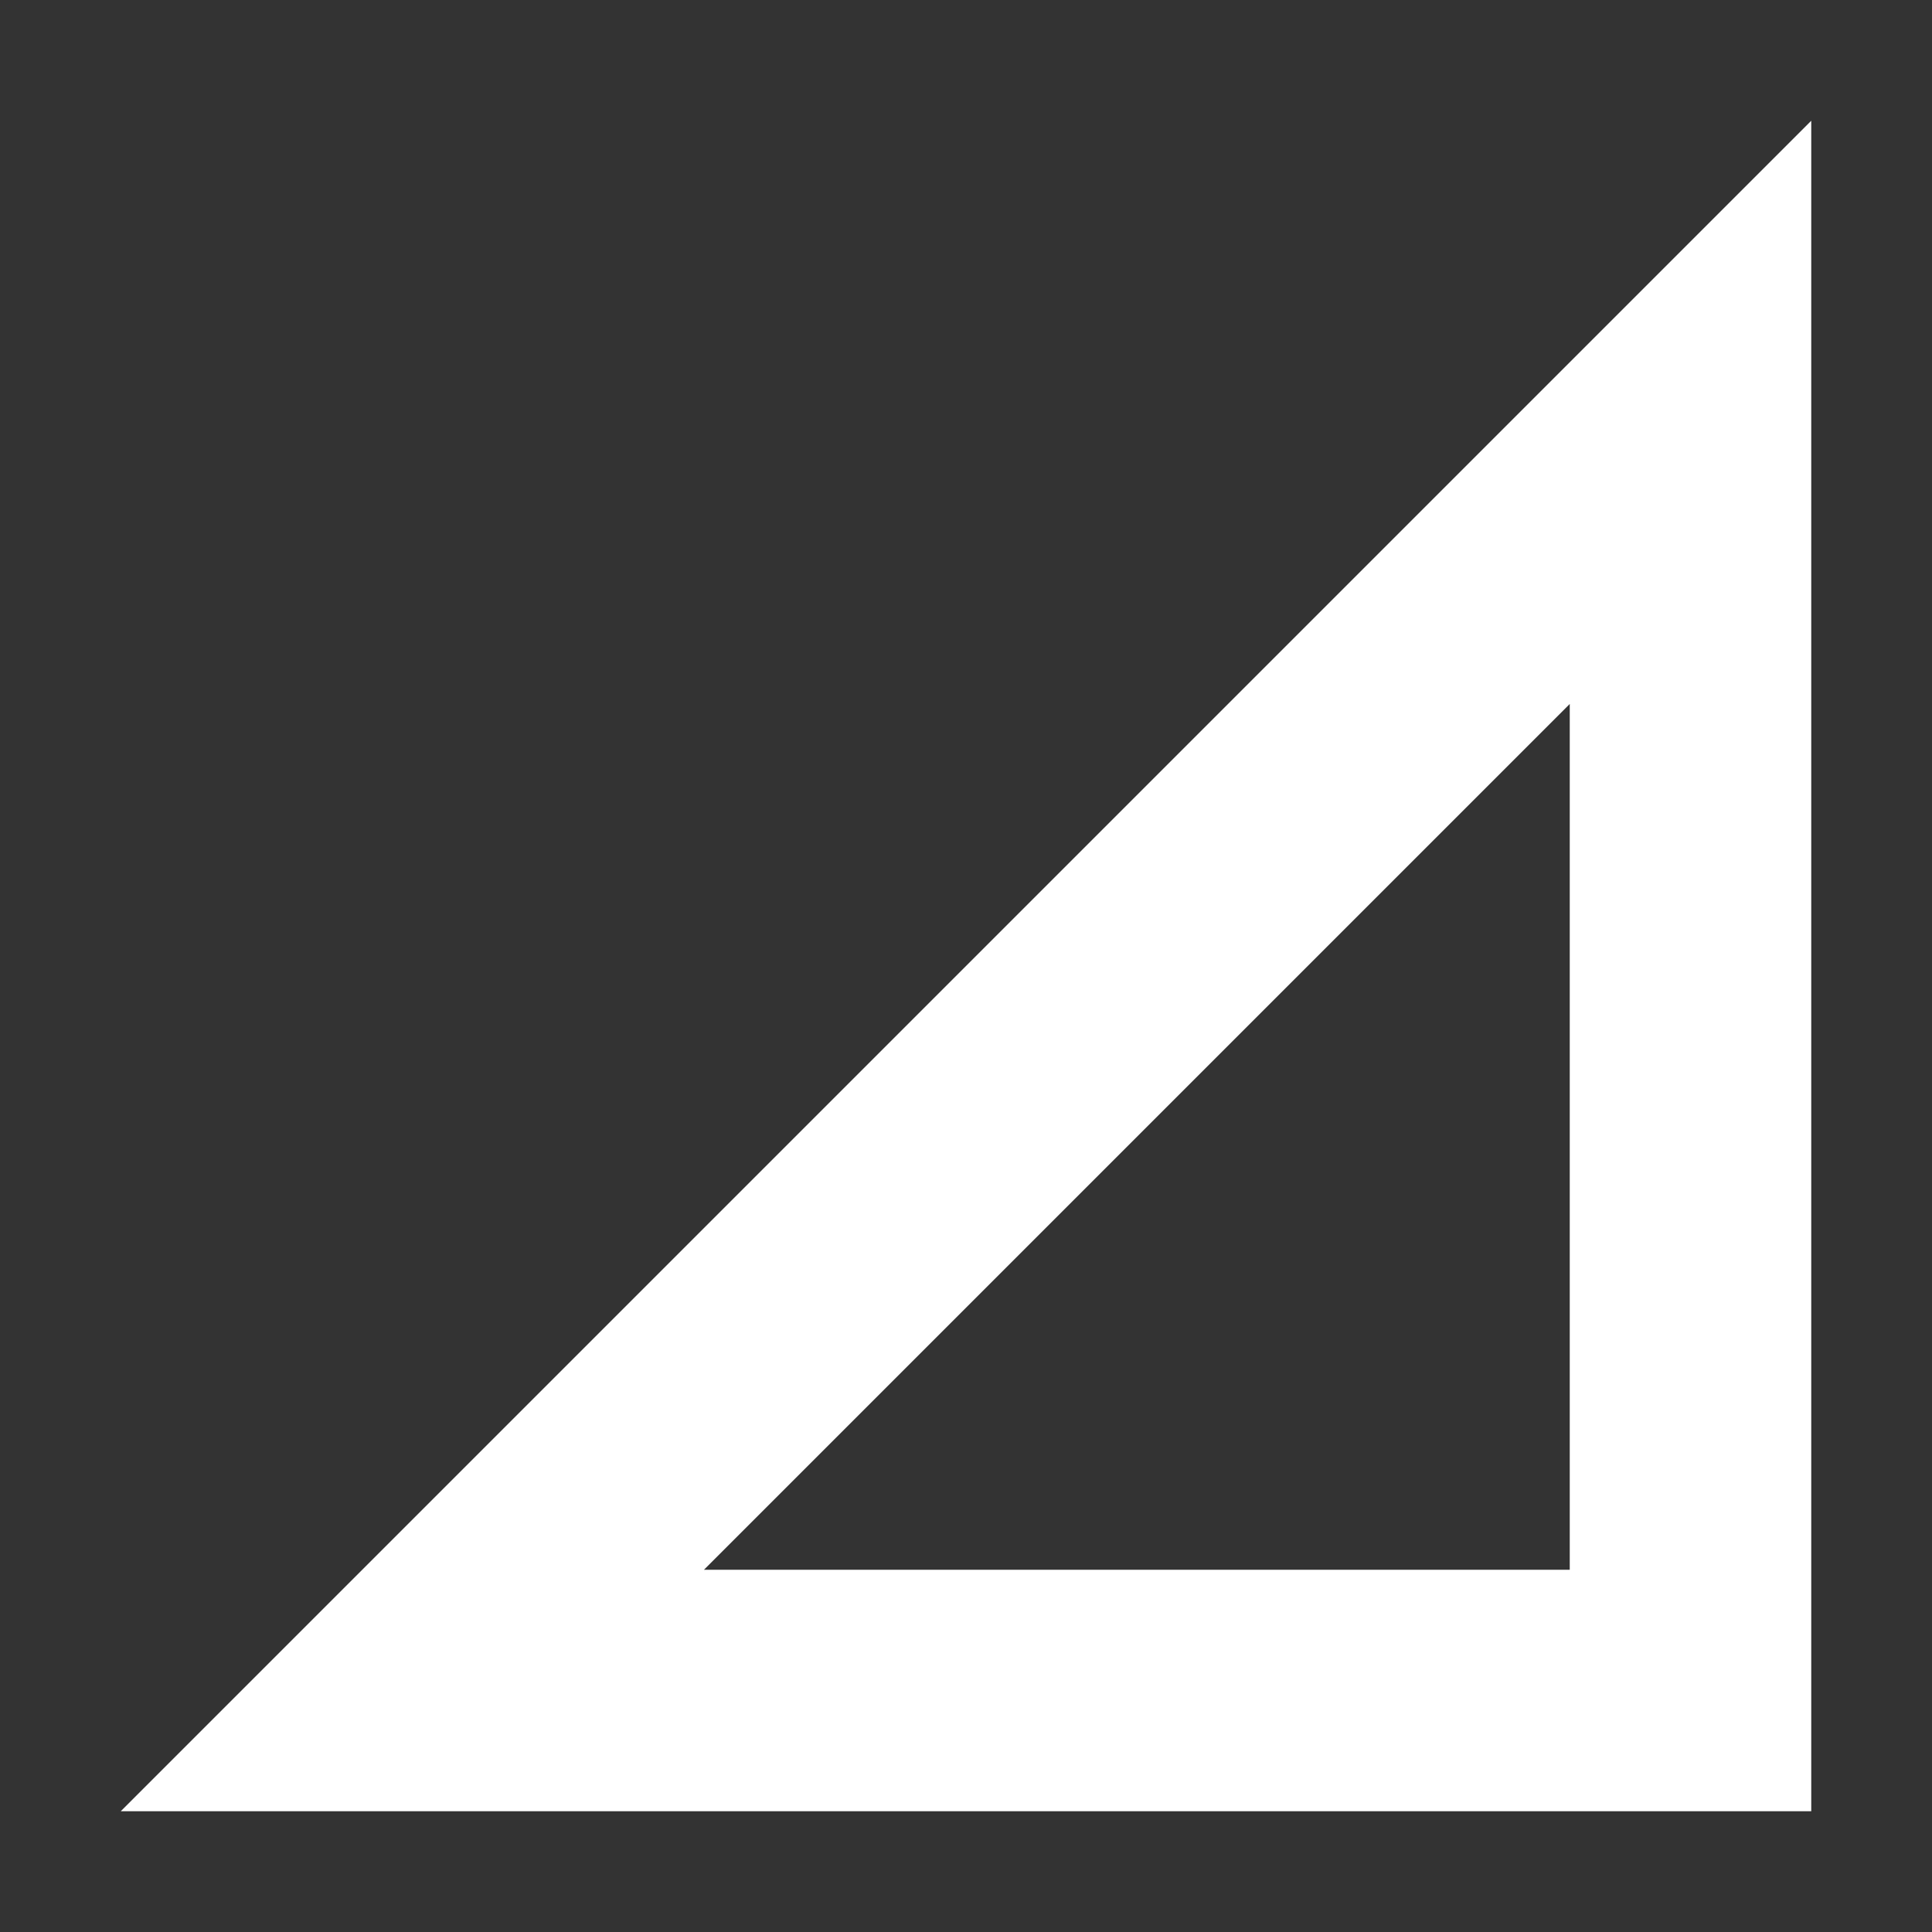
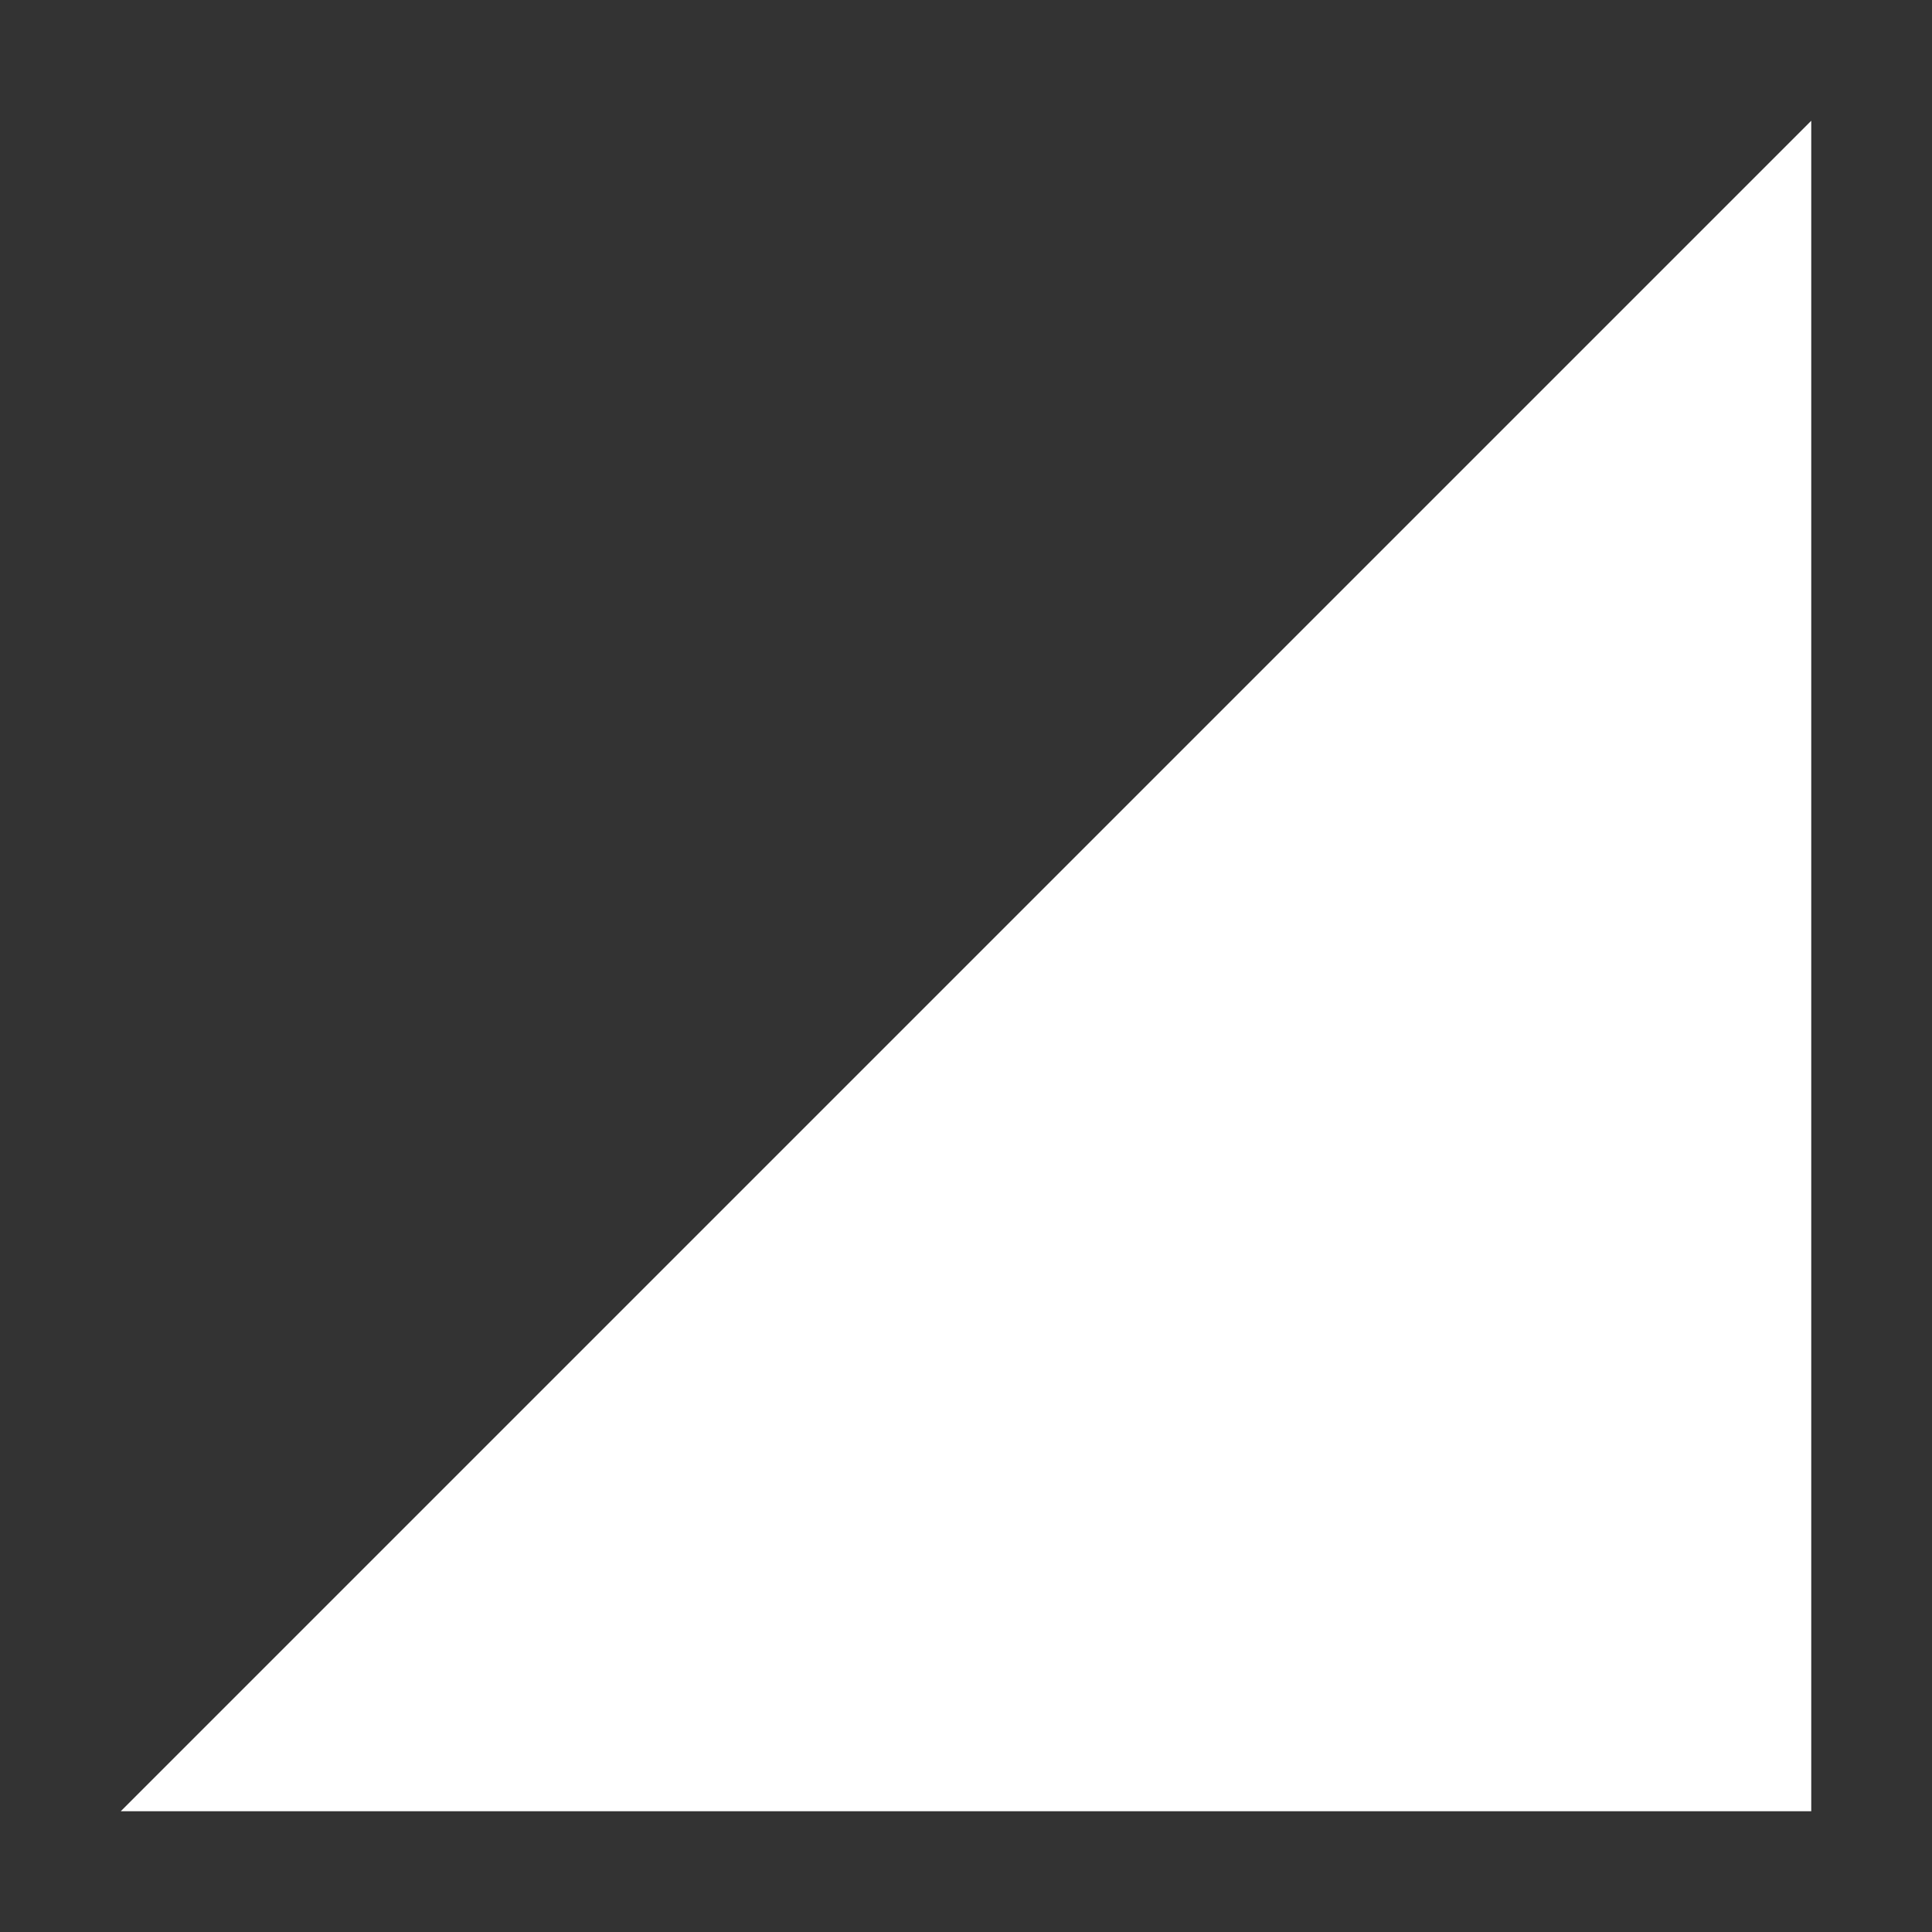
<svg xmlns="http://www.w3.org/2000/svg" width="16" height="16" version="1.1">
  <rect width="100%" height="100%" fill="#333333" stroke="none" />
-   <path style="fill:#FFFFFF" d="M 15,1 1,15 H 15 Z M 13,5.83 V 13 H 5.83 Z" />
+   <path style="fill:#FFFFFF" d="M 15,1 1,15 H 15 Z M 13,5.83 H 5.83 Z" />
</svg>